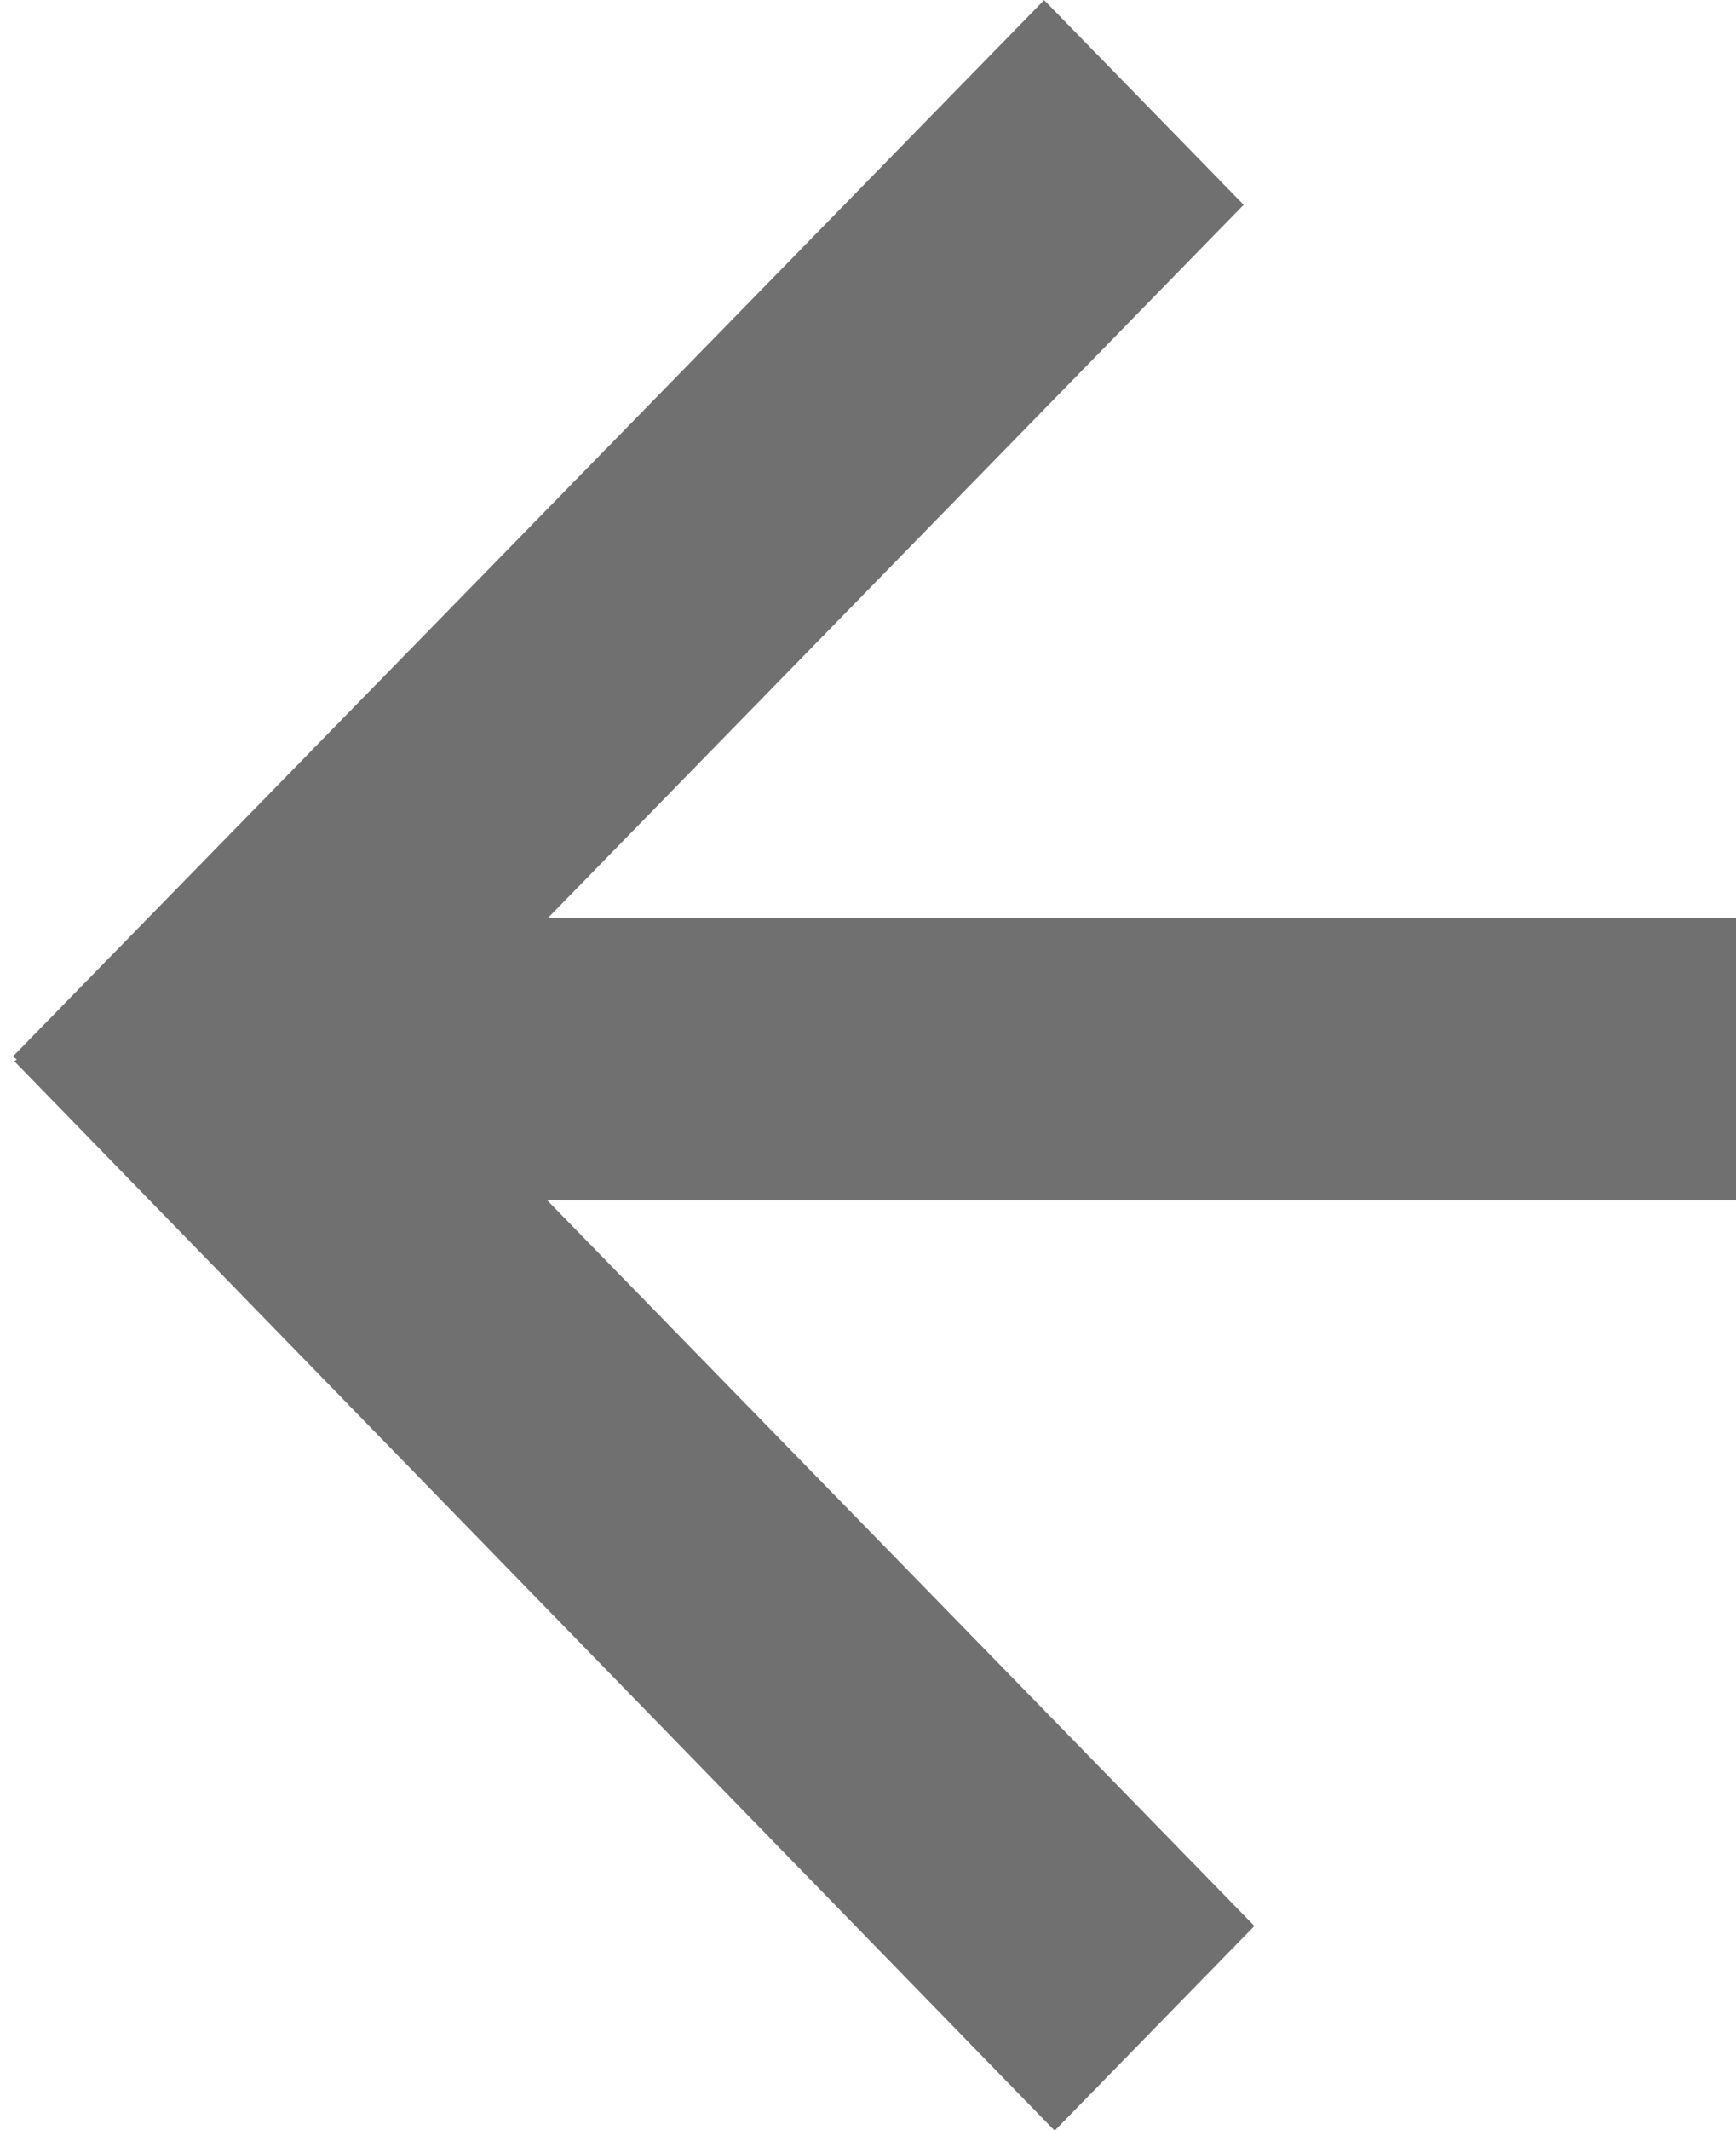
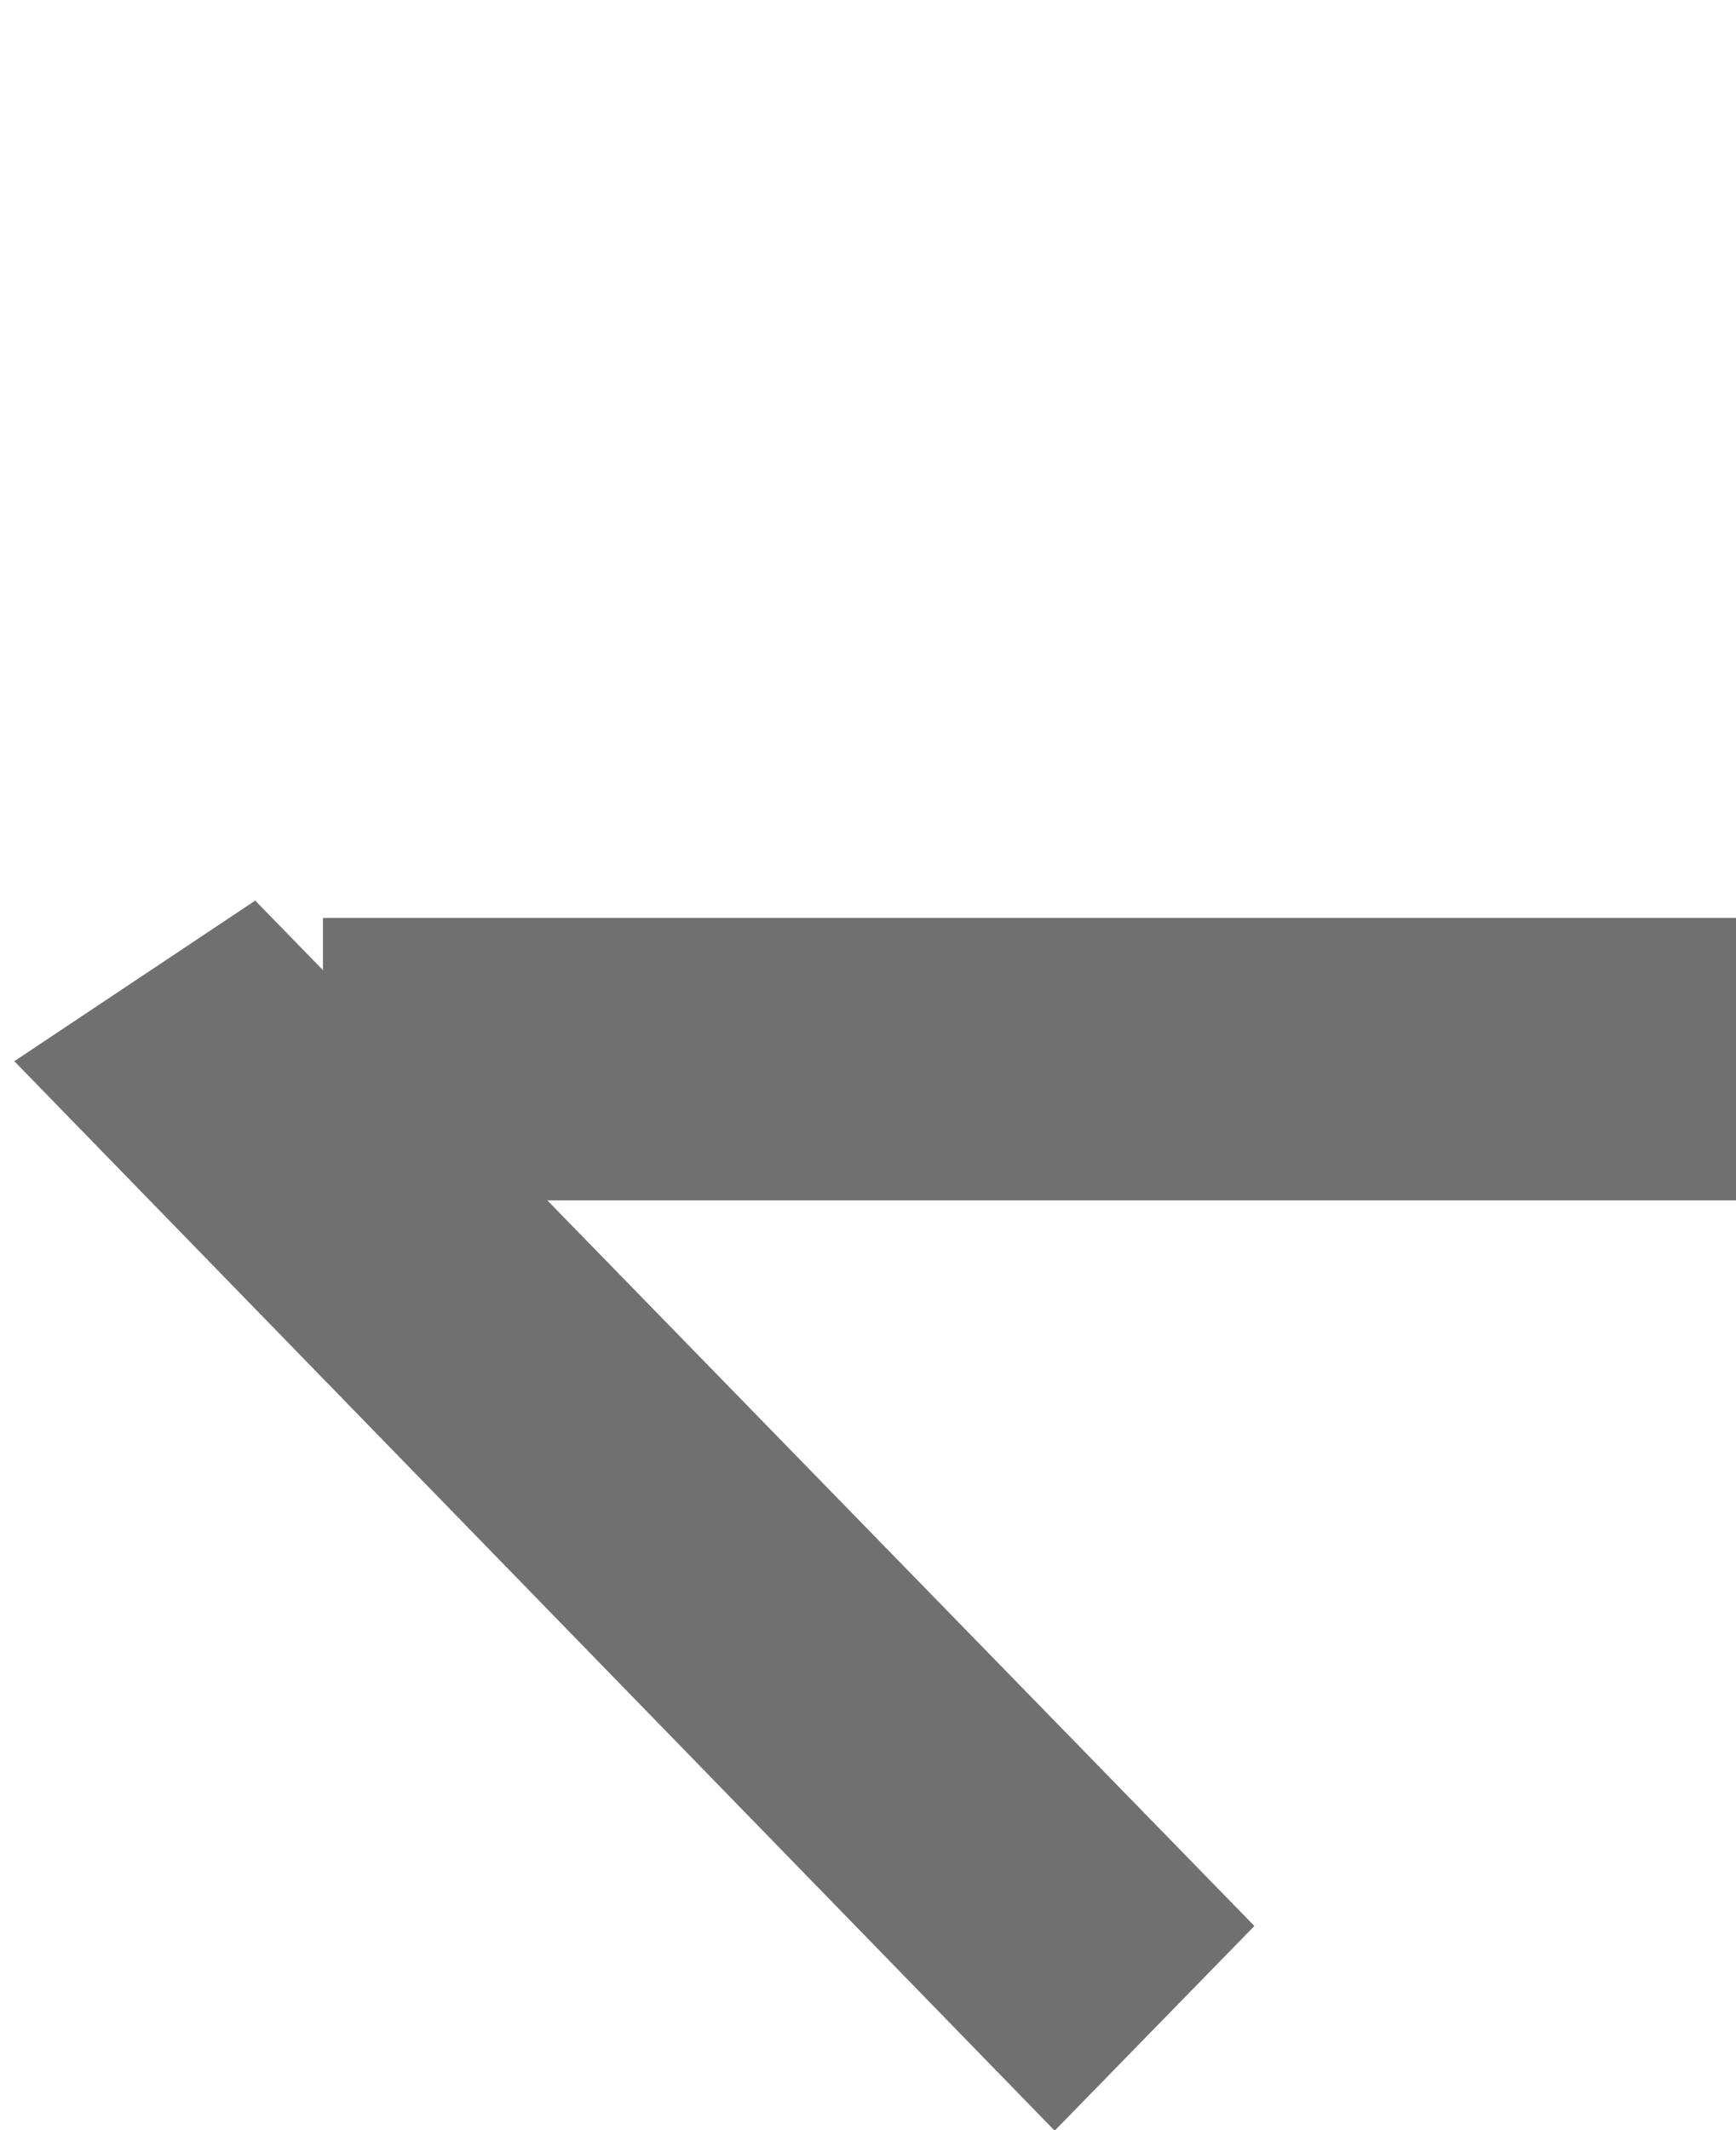
<svg xmlns="http://www.w3.org/2000/svg" width="11.057" height="13.56" viewBox="0 0 11.057 13.56">
  <g id="Group_47" data-name="Group 47" transform="translate(-4.918 0.268)">
    <g id="Group_48" data-name="Group 48" transform="translate(0 -0.327)">
-       <path id="Path_114" data-name="Path 114" d="M.384,0,9.5.116l.022,1.821-9.5-.129Z" transform="translate(6.272 5.521) rotate(45)" fill="#707070" />
-       <path id="Path_113" data-name="Path 113" d="M0,0,9.4-.111,9.377,1.709.266,1.82Z" transform="translate(5 6.785) rotate(-45)" fill="#707070" />
+       <path id="Path_114" data-name="Path 114" d="M.384,0,9.5.116l.022,1.821-9.5-.129" transform="translate(6.272 5.521) rotate(45)" fill="#707070" />
    </g>
    <rect id="Rectangle_119" data-name="Rectangle 119" width="9" height="1.798" transform="translate(6.975 5.576)" fill="#707070" />
  </g>
</svg>